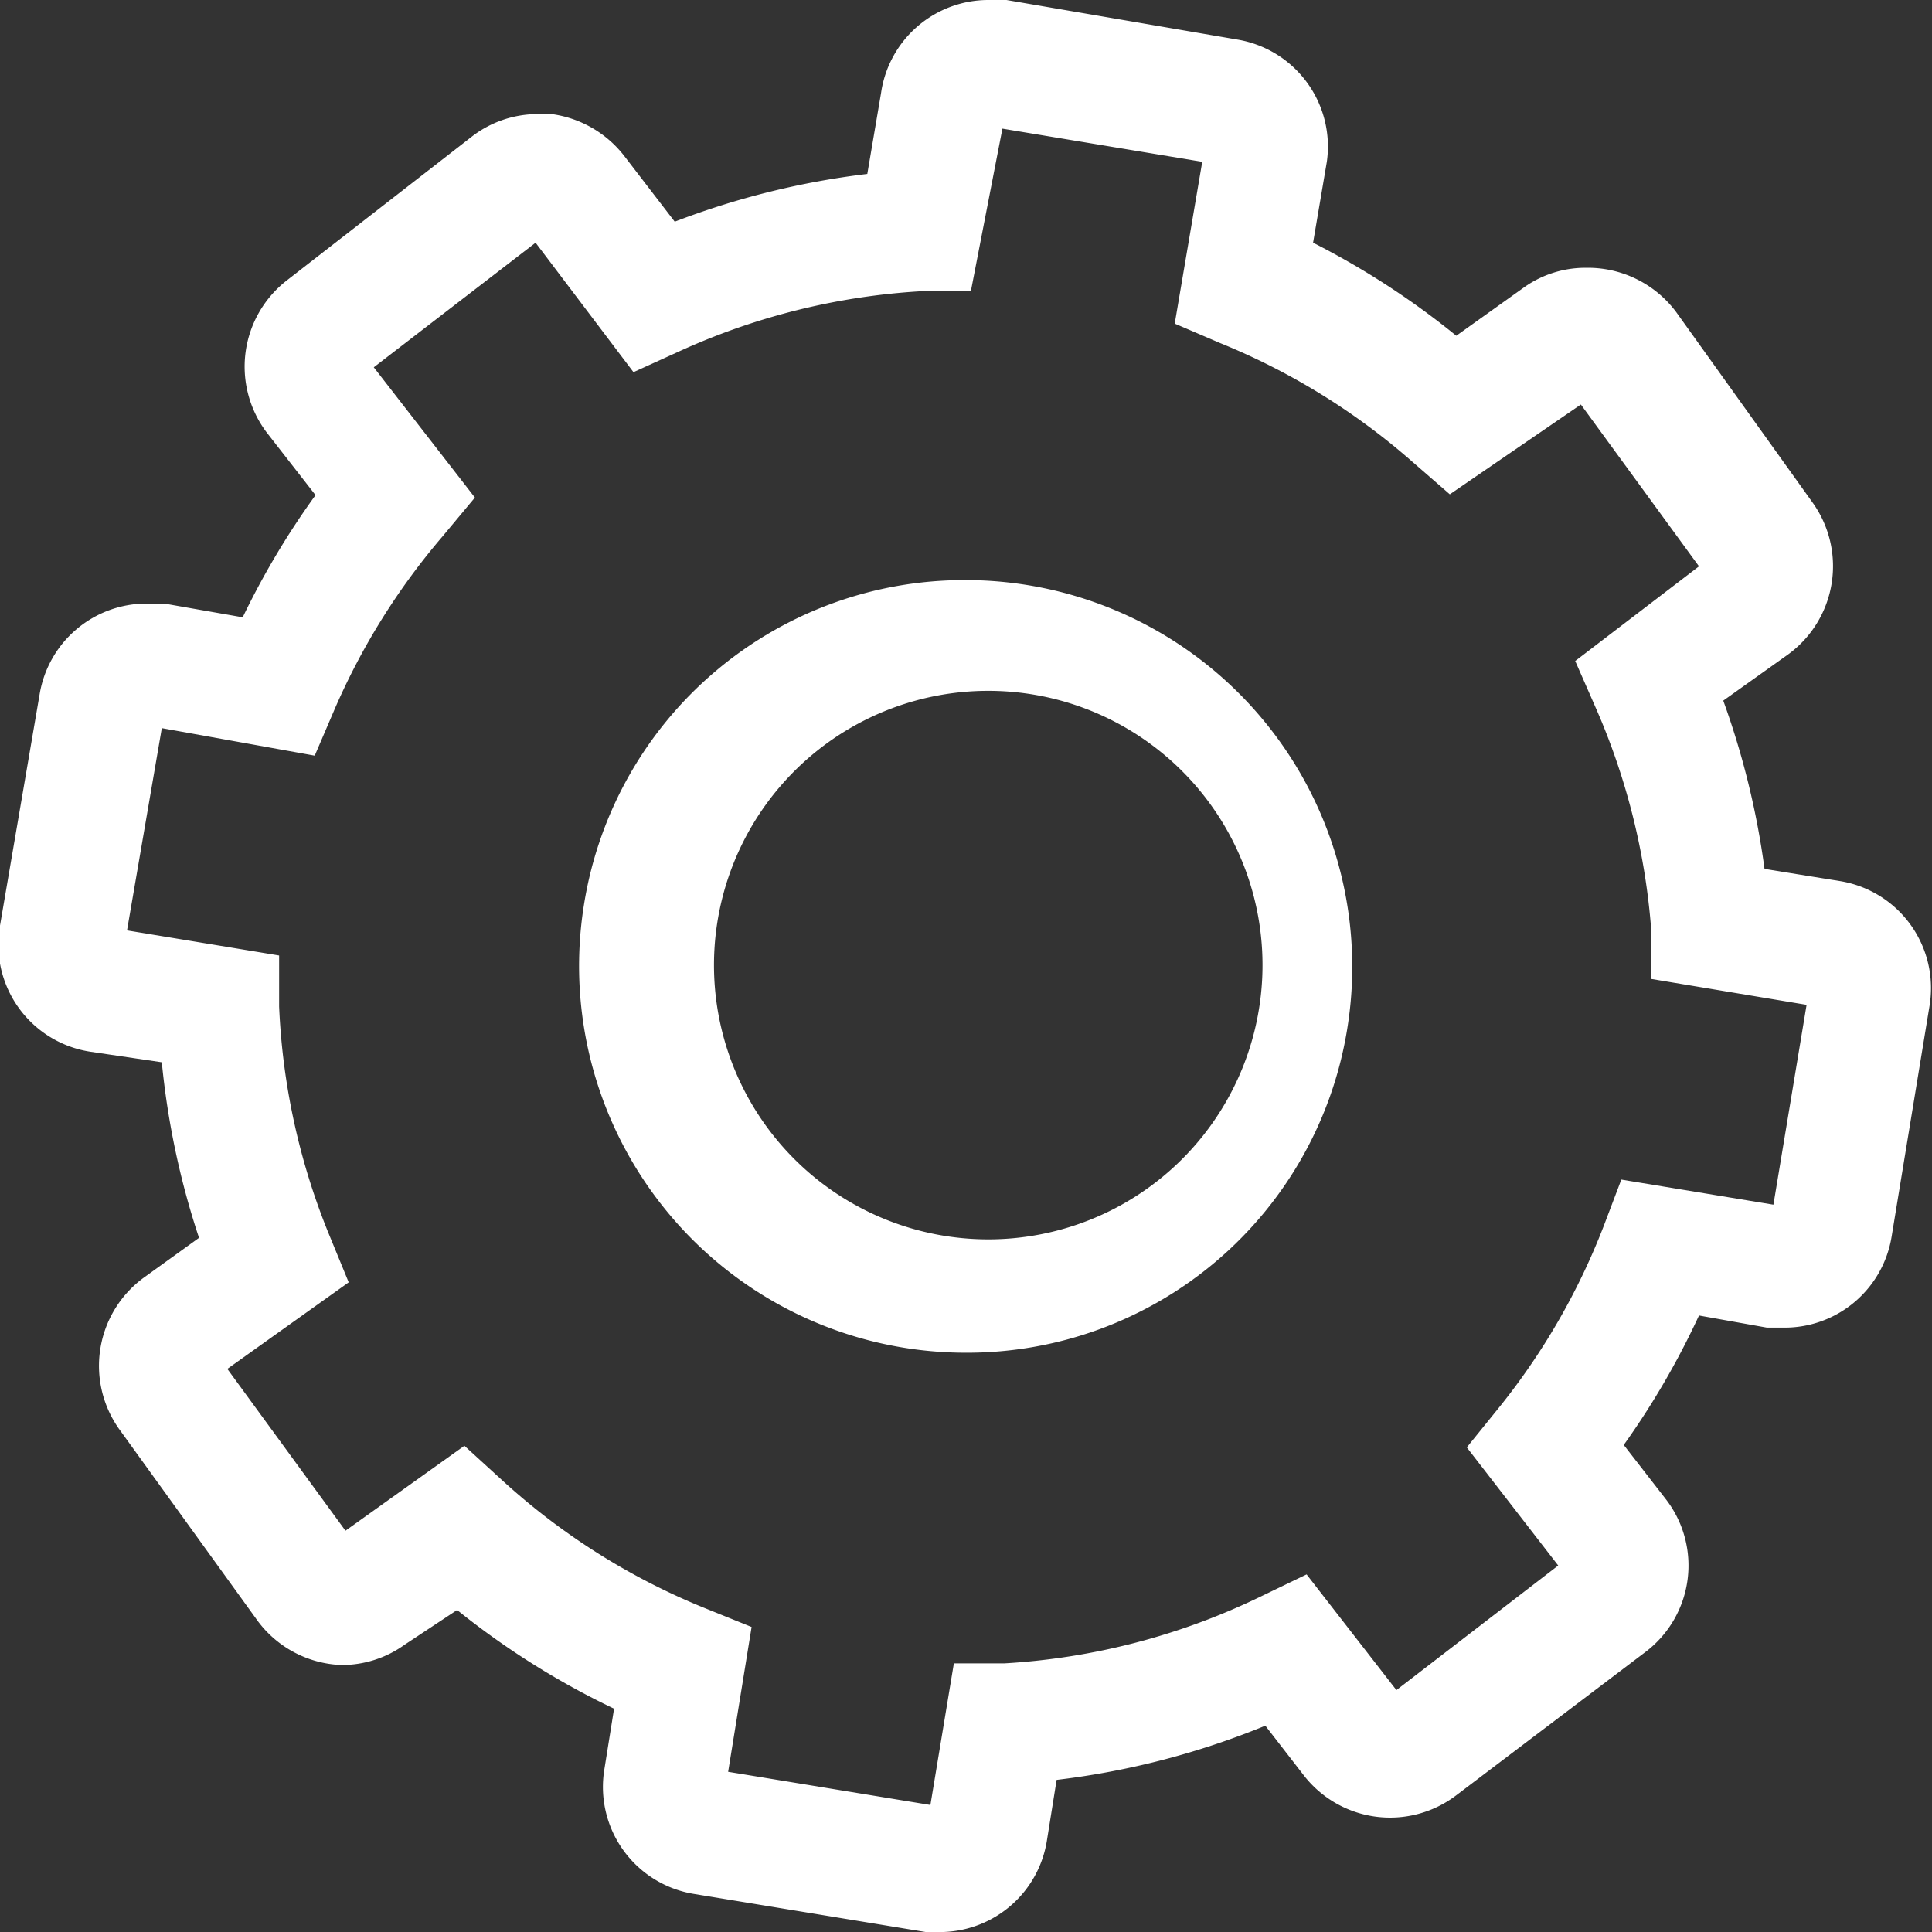
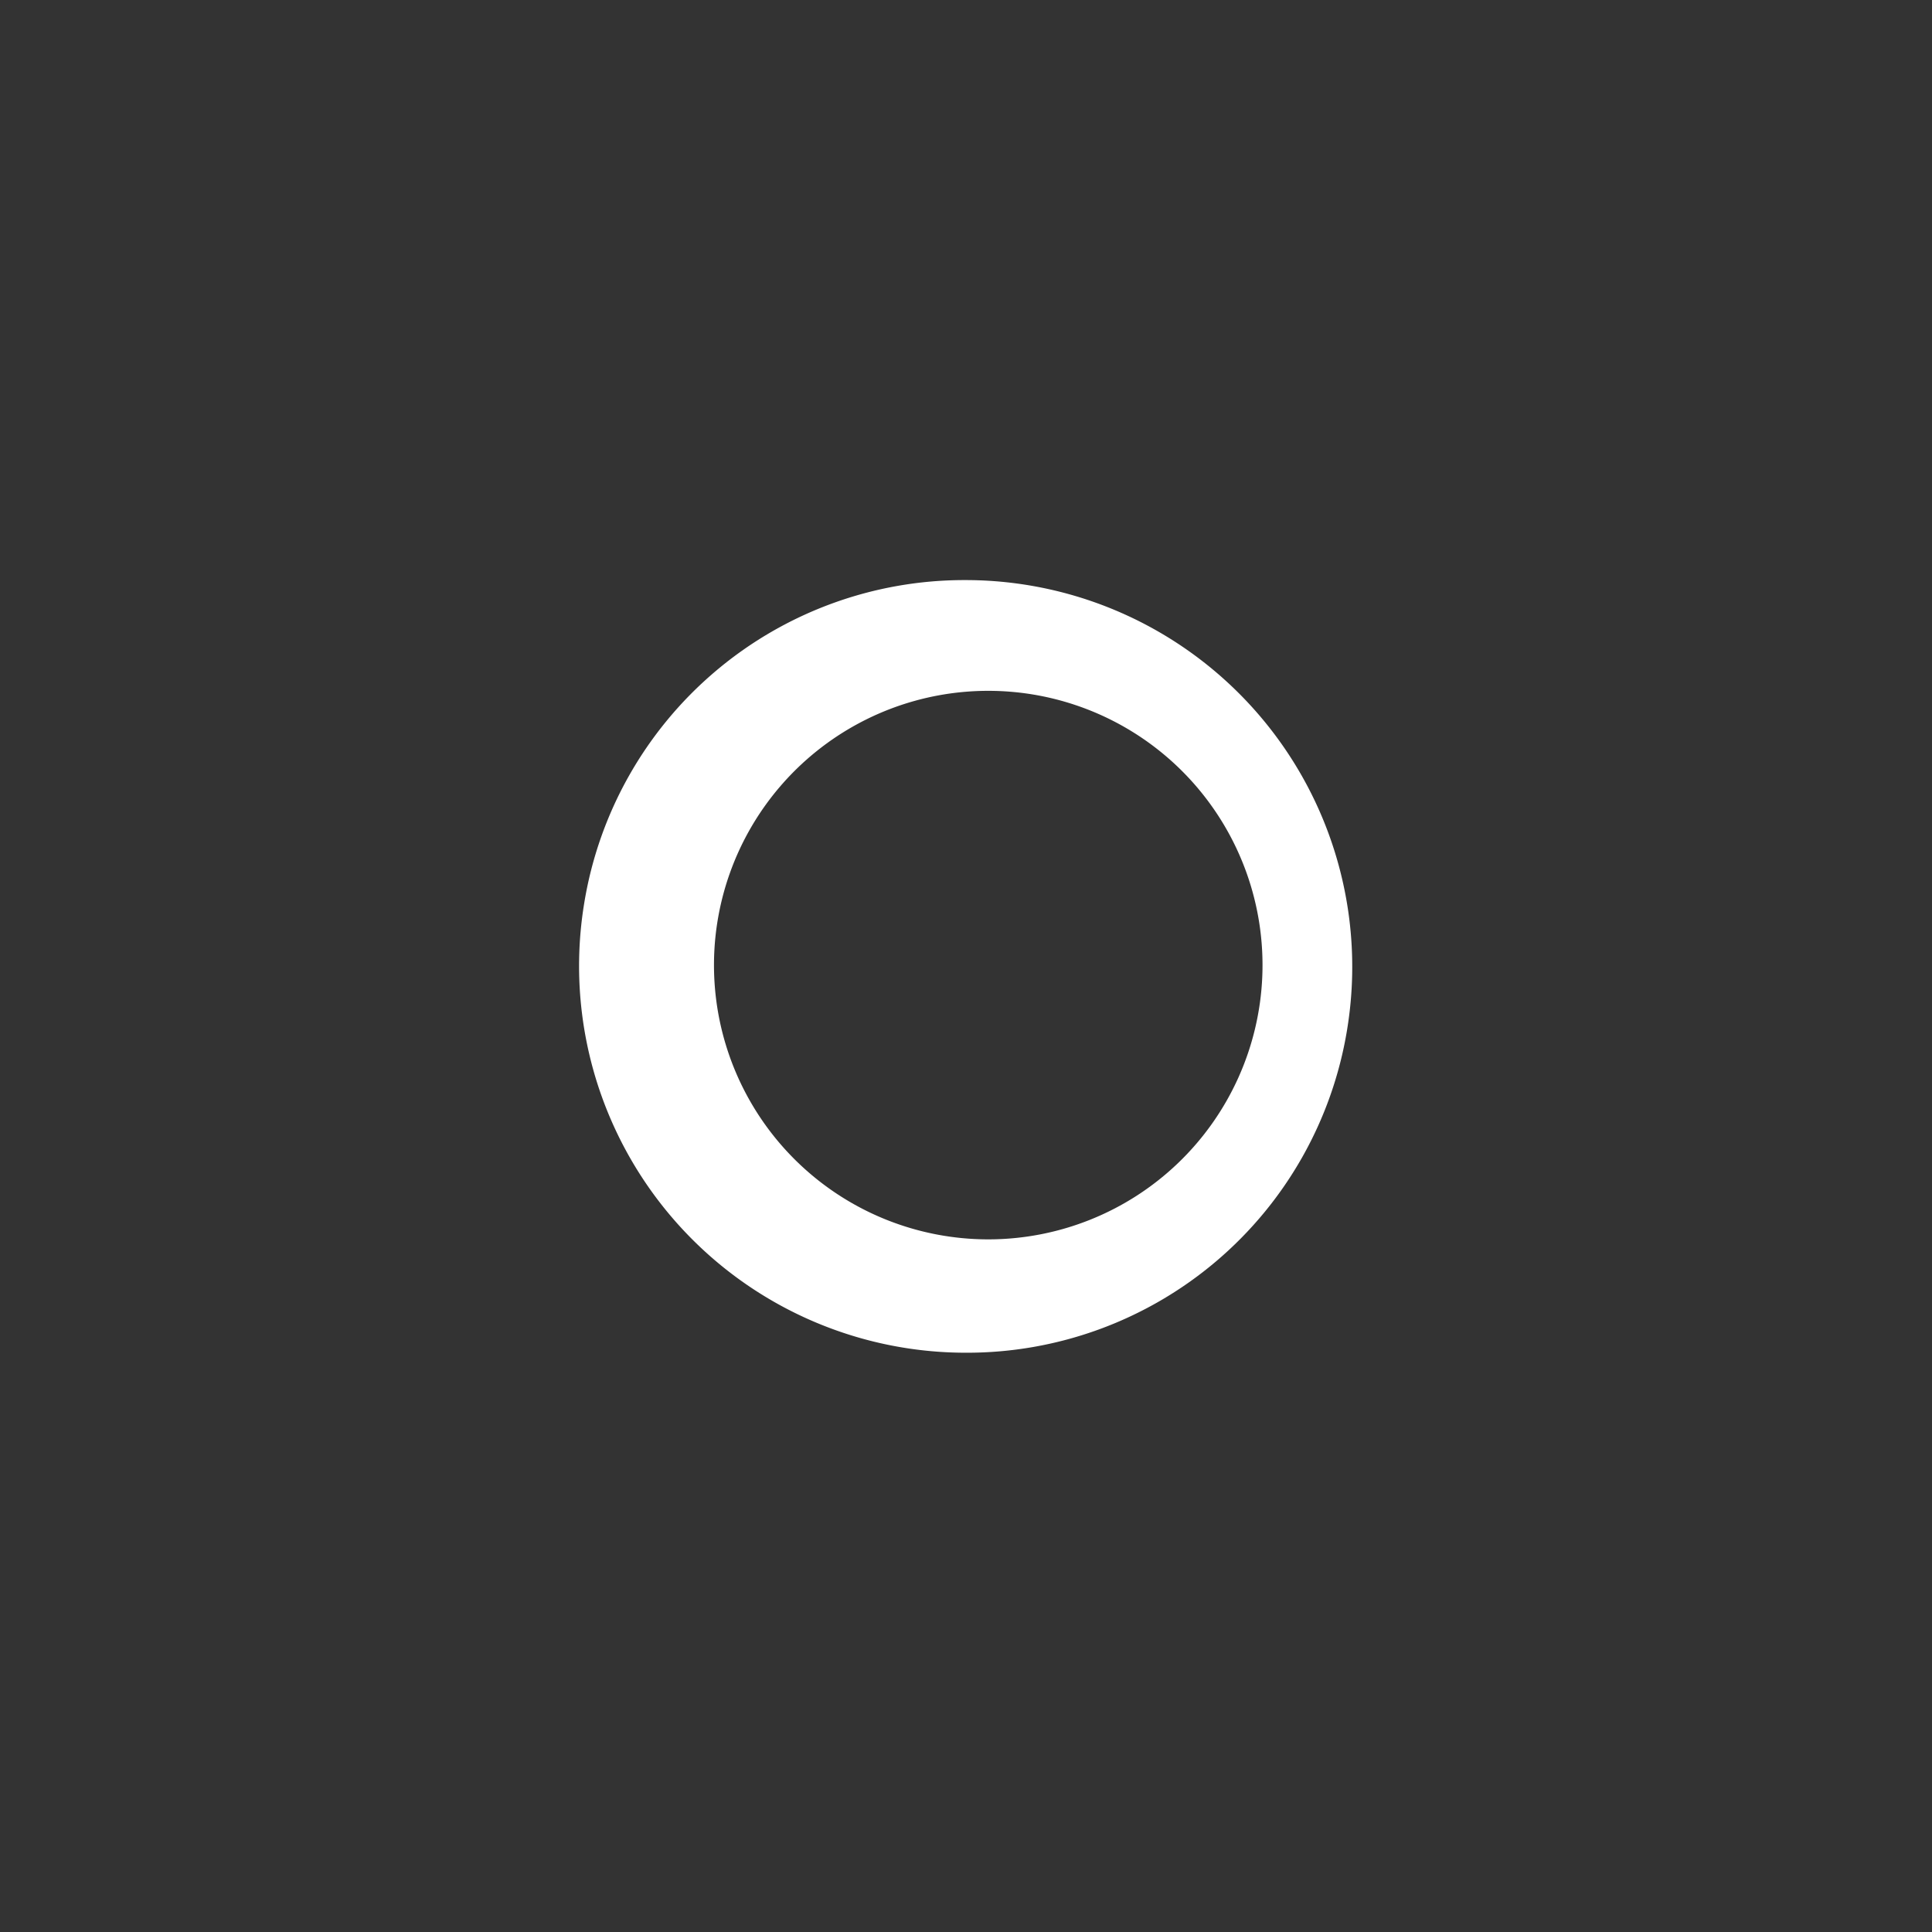
<svg xmlns="http://www.w3.org/2000/svg" viewBox="0 0 23.88 23.88">
  <rect x="0" y="0" width="23.88" height="23.88" fill="#333333" stroke="none" />
  <defs>
    <style>.cls-1{fill:#fff;}</style>
  </defs>
  <title>Asset 44</title>
  <g id="Layer_2" data-name="Layer 2">
    <g id="Layer_1-2" data-name="Layer 1">
      <path class="cls-1" d="M11.94,16.72a4.78,4.78,0,0,1-4.72-5.55,4.76,4.76,0,0,1,4.71-4,4.78,4.78,0,0,1,4.72,5.56A4.76,4.76,0,0,1,11.94,16.72Zm0-8.17a3.39,3.39,0,1,0,.55,0A3.41,3.41,0,0,0,11.94,8.55Z" />
-       <path class="cls-1" d="M11.66,23.88l-.22,0-2.86-.47a1.34,1.34,0,0,1-1.11-1.54l.12-.75a9.88,9.88,0,0,1-1.94-1.22L5,20.33a1.33,1.33,0,0,1-.78.25A1.35,1.35,0,0,1,3.16,20L1.47,17.66a1.35,1.35,0,0,1,.31-1.87l.68-.49A9.93,9.93,0,0,1,2,13.13L1.12,13A1.34,1.34,0,0,1,0,11.44L.49,8.58A1.34,1.34,0,0,1,1.81,7.46l.22,0L3,7.63A9.86,9.86,0,0,1,3.9,6.12l-.6-.77a1.35,1.35,0,0,1,.24-1.88L5.83,1.69a1.33,1.33,0,0,1,.82-.28h.17a1.37,1.37,0,0,1,.89.51l.63.82a9.92,9.92,0,0,1,2.38-.59l.17-1A1.34,1.34,0,0,1,12.22,0l.22,0L15.3.49A1.34,1.34,0,0,1,16.4,2l-.17,1A9.92,9.92,0,0,1,18,4.15l.84-.6a1.31,1.31,0,0,1,.77-.24,1.36,1.36,0,0,1,1.11.55l1.69,2.36a1.35,1.35,0,0,1-.31,1.87l-.8.57a10,10,0,0,1,.51,2.08l.93.15a1.34,1.34,0,0,1,1.11,1.54l-.47,2.86a1.34,1.34,0,0,1-1.32,1.12l-.22,0L21,16.26a9.89,9.89,0,0,1-.93,1.6l.52.67a1.34,1.34,0,0,1-.24,1.88L18,22.19a1.35,1.35,0,0,1-1.88-.24l-.48-.62a9.87,9.87,0,0,1-2.58.67l-.12.75A1.34,1.34,0,0,1,11.66,23.88Zm-.16-1.57.29-1.75.62,0a8.37,8.37,0,0,0,3.18-.83l.56-.27,1.11,1.43,2-1.54-1.13-1.46.38-.47a8.4,8.4,0,0,0,1.31-2.26l.22-.58,1.88.31.41-2.47-1.92-.32,0-.6a8.41,8.41,0,0,0-.69-2.76l-.25-.57L21,7l-1.46-2L17.92,6.11l-.46-.4a8.37,8.37,0,0,0-2.38-1.47L14.52,4l.34-2-2.47-.41L12,3.6l-.62,0a8.38,8.38,0,0,0-3,.75l-.55.25L6.62,3l-2,1.54L5.87,6.15l-.4.48A8.44,8.44,0,0,0,4.13,8.78l-.24.56L2,9,1.57,11.5l1.88.31,0,.63a8.39,8.39,0,0,0,.63,2.85l.23.56-1.5,1.07,1.46,2,1.47-1.05.46.42a8.36,8.36,0,0,0,2.52,1.59l.57.23L9,21.9Z" />
    </g>
  </g>
</svg>